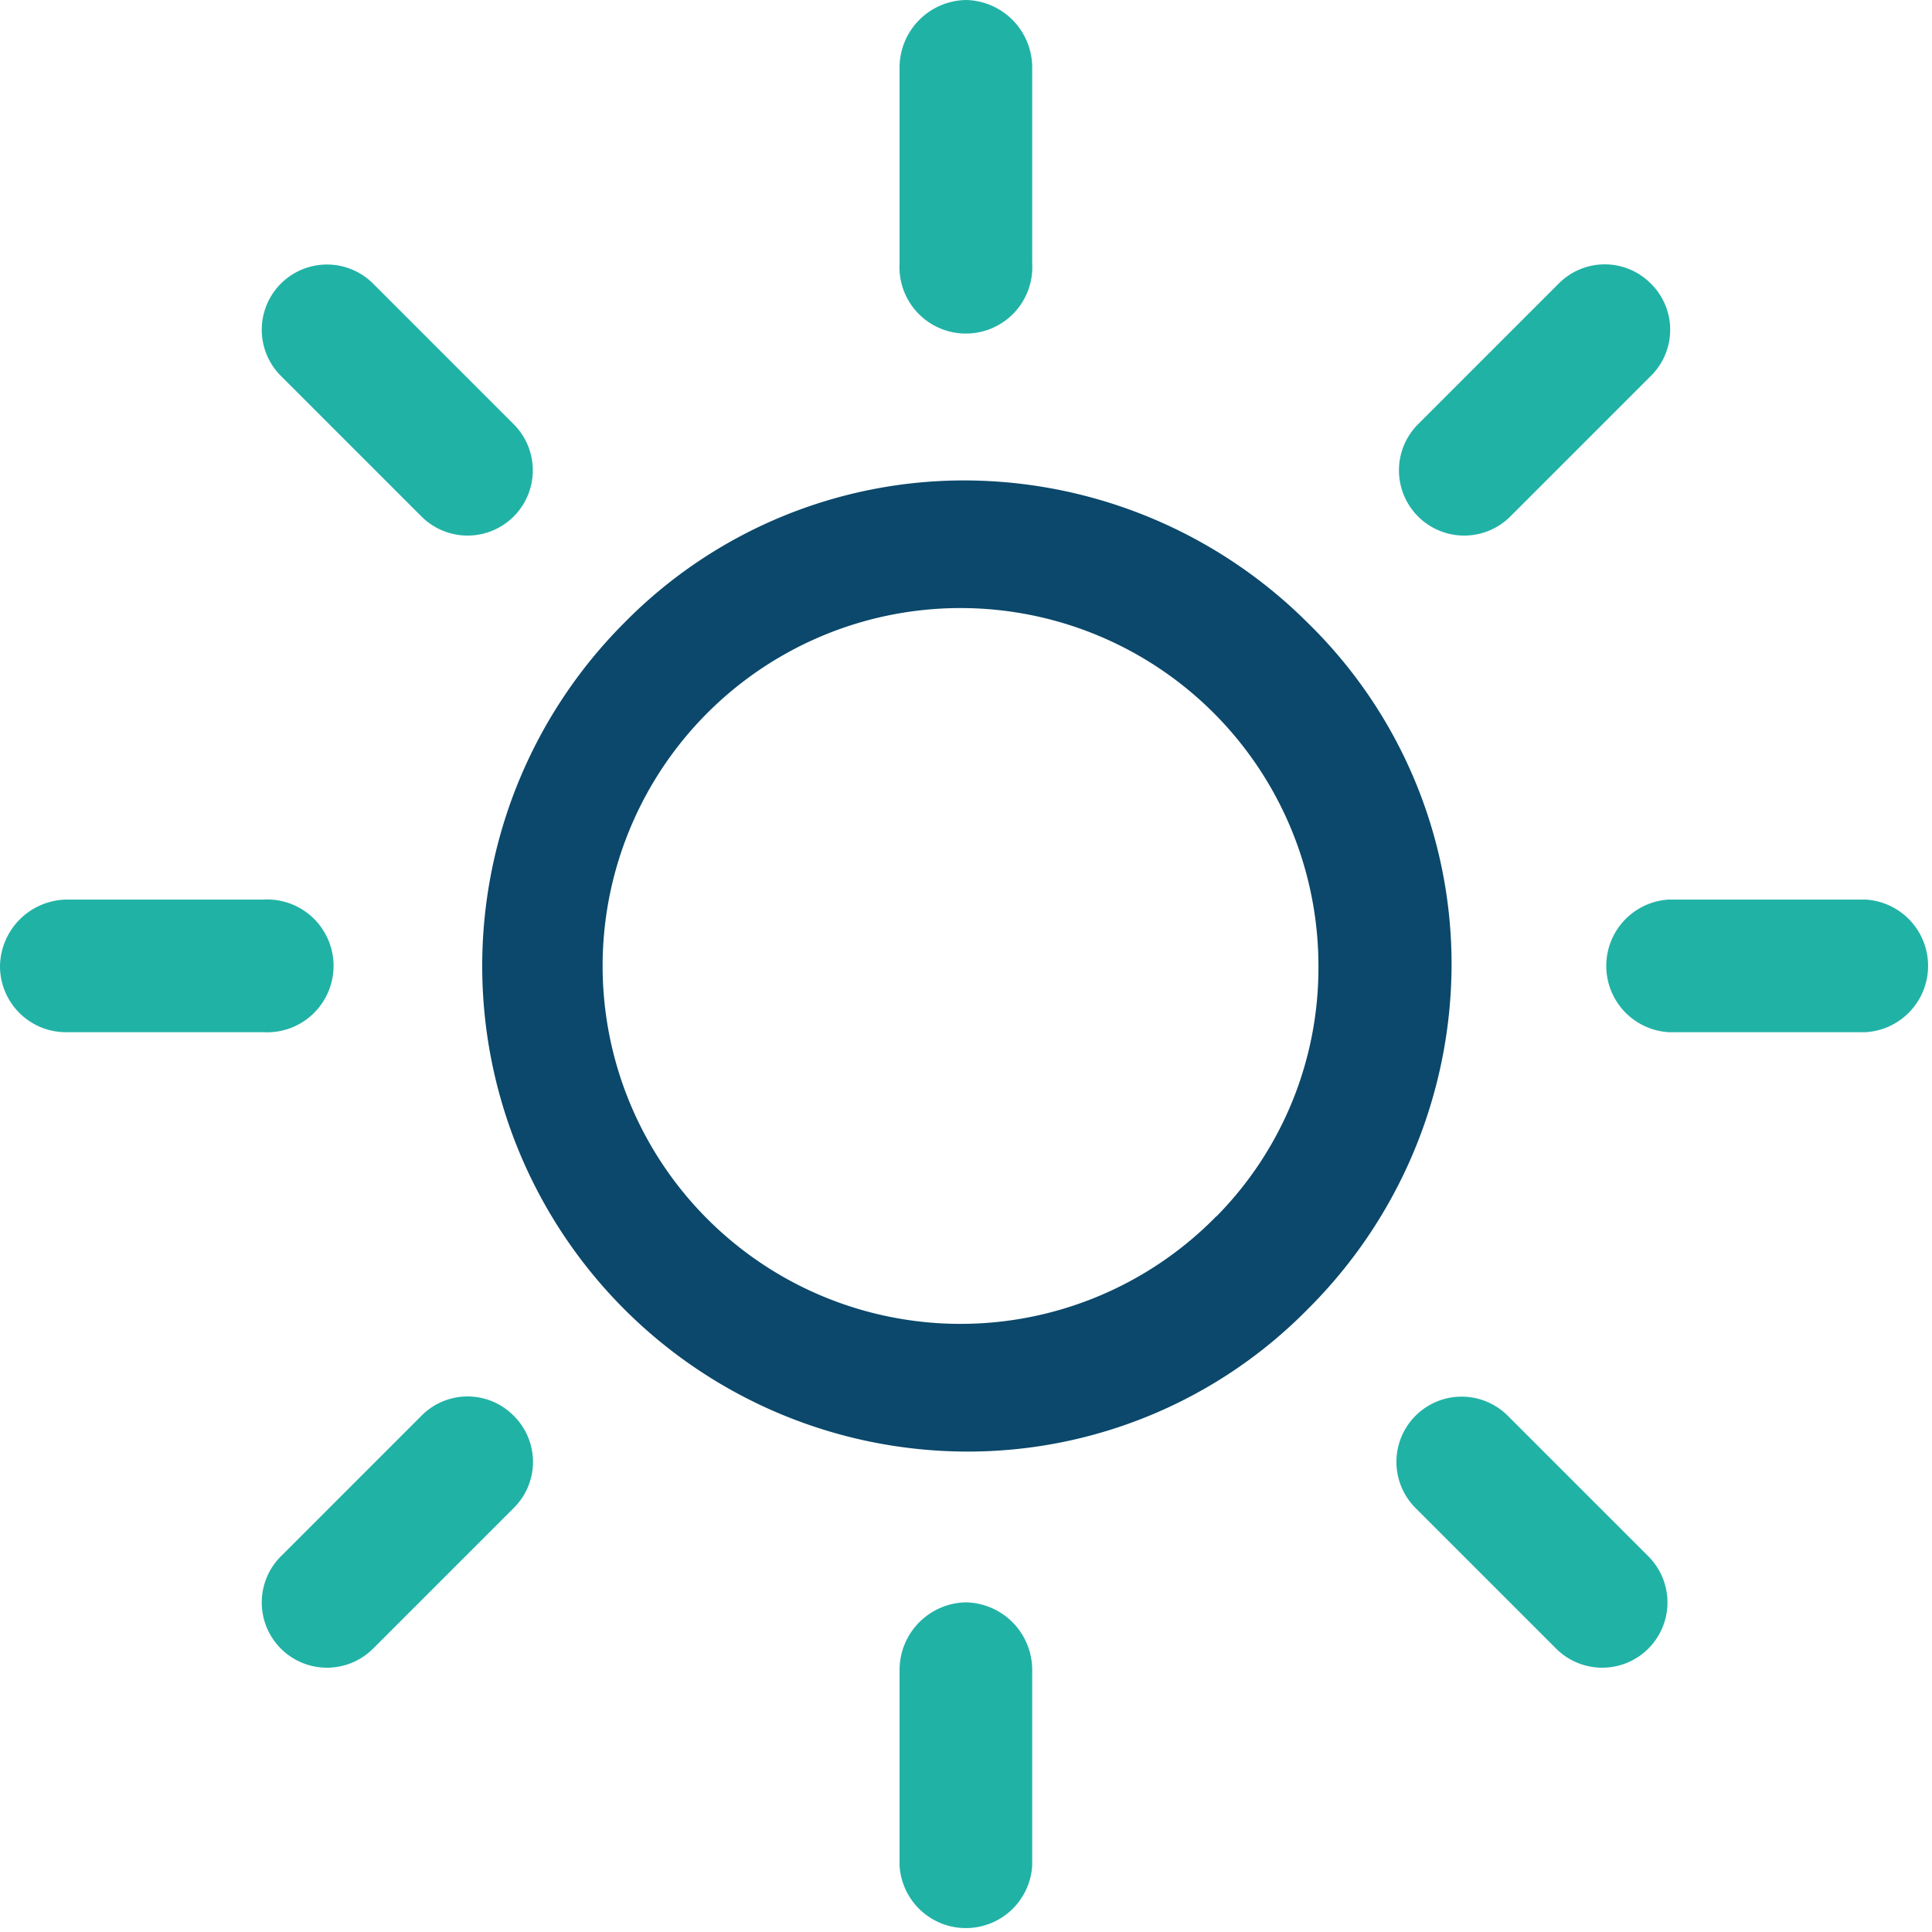
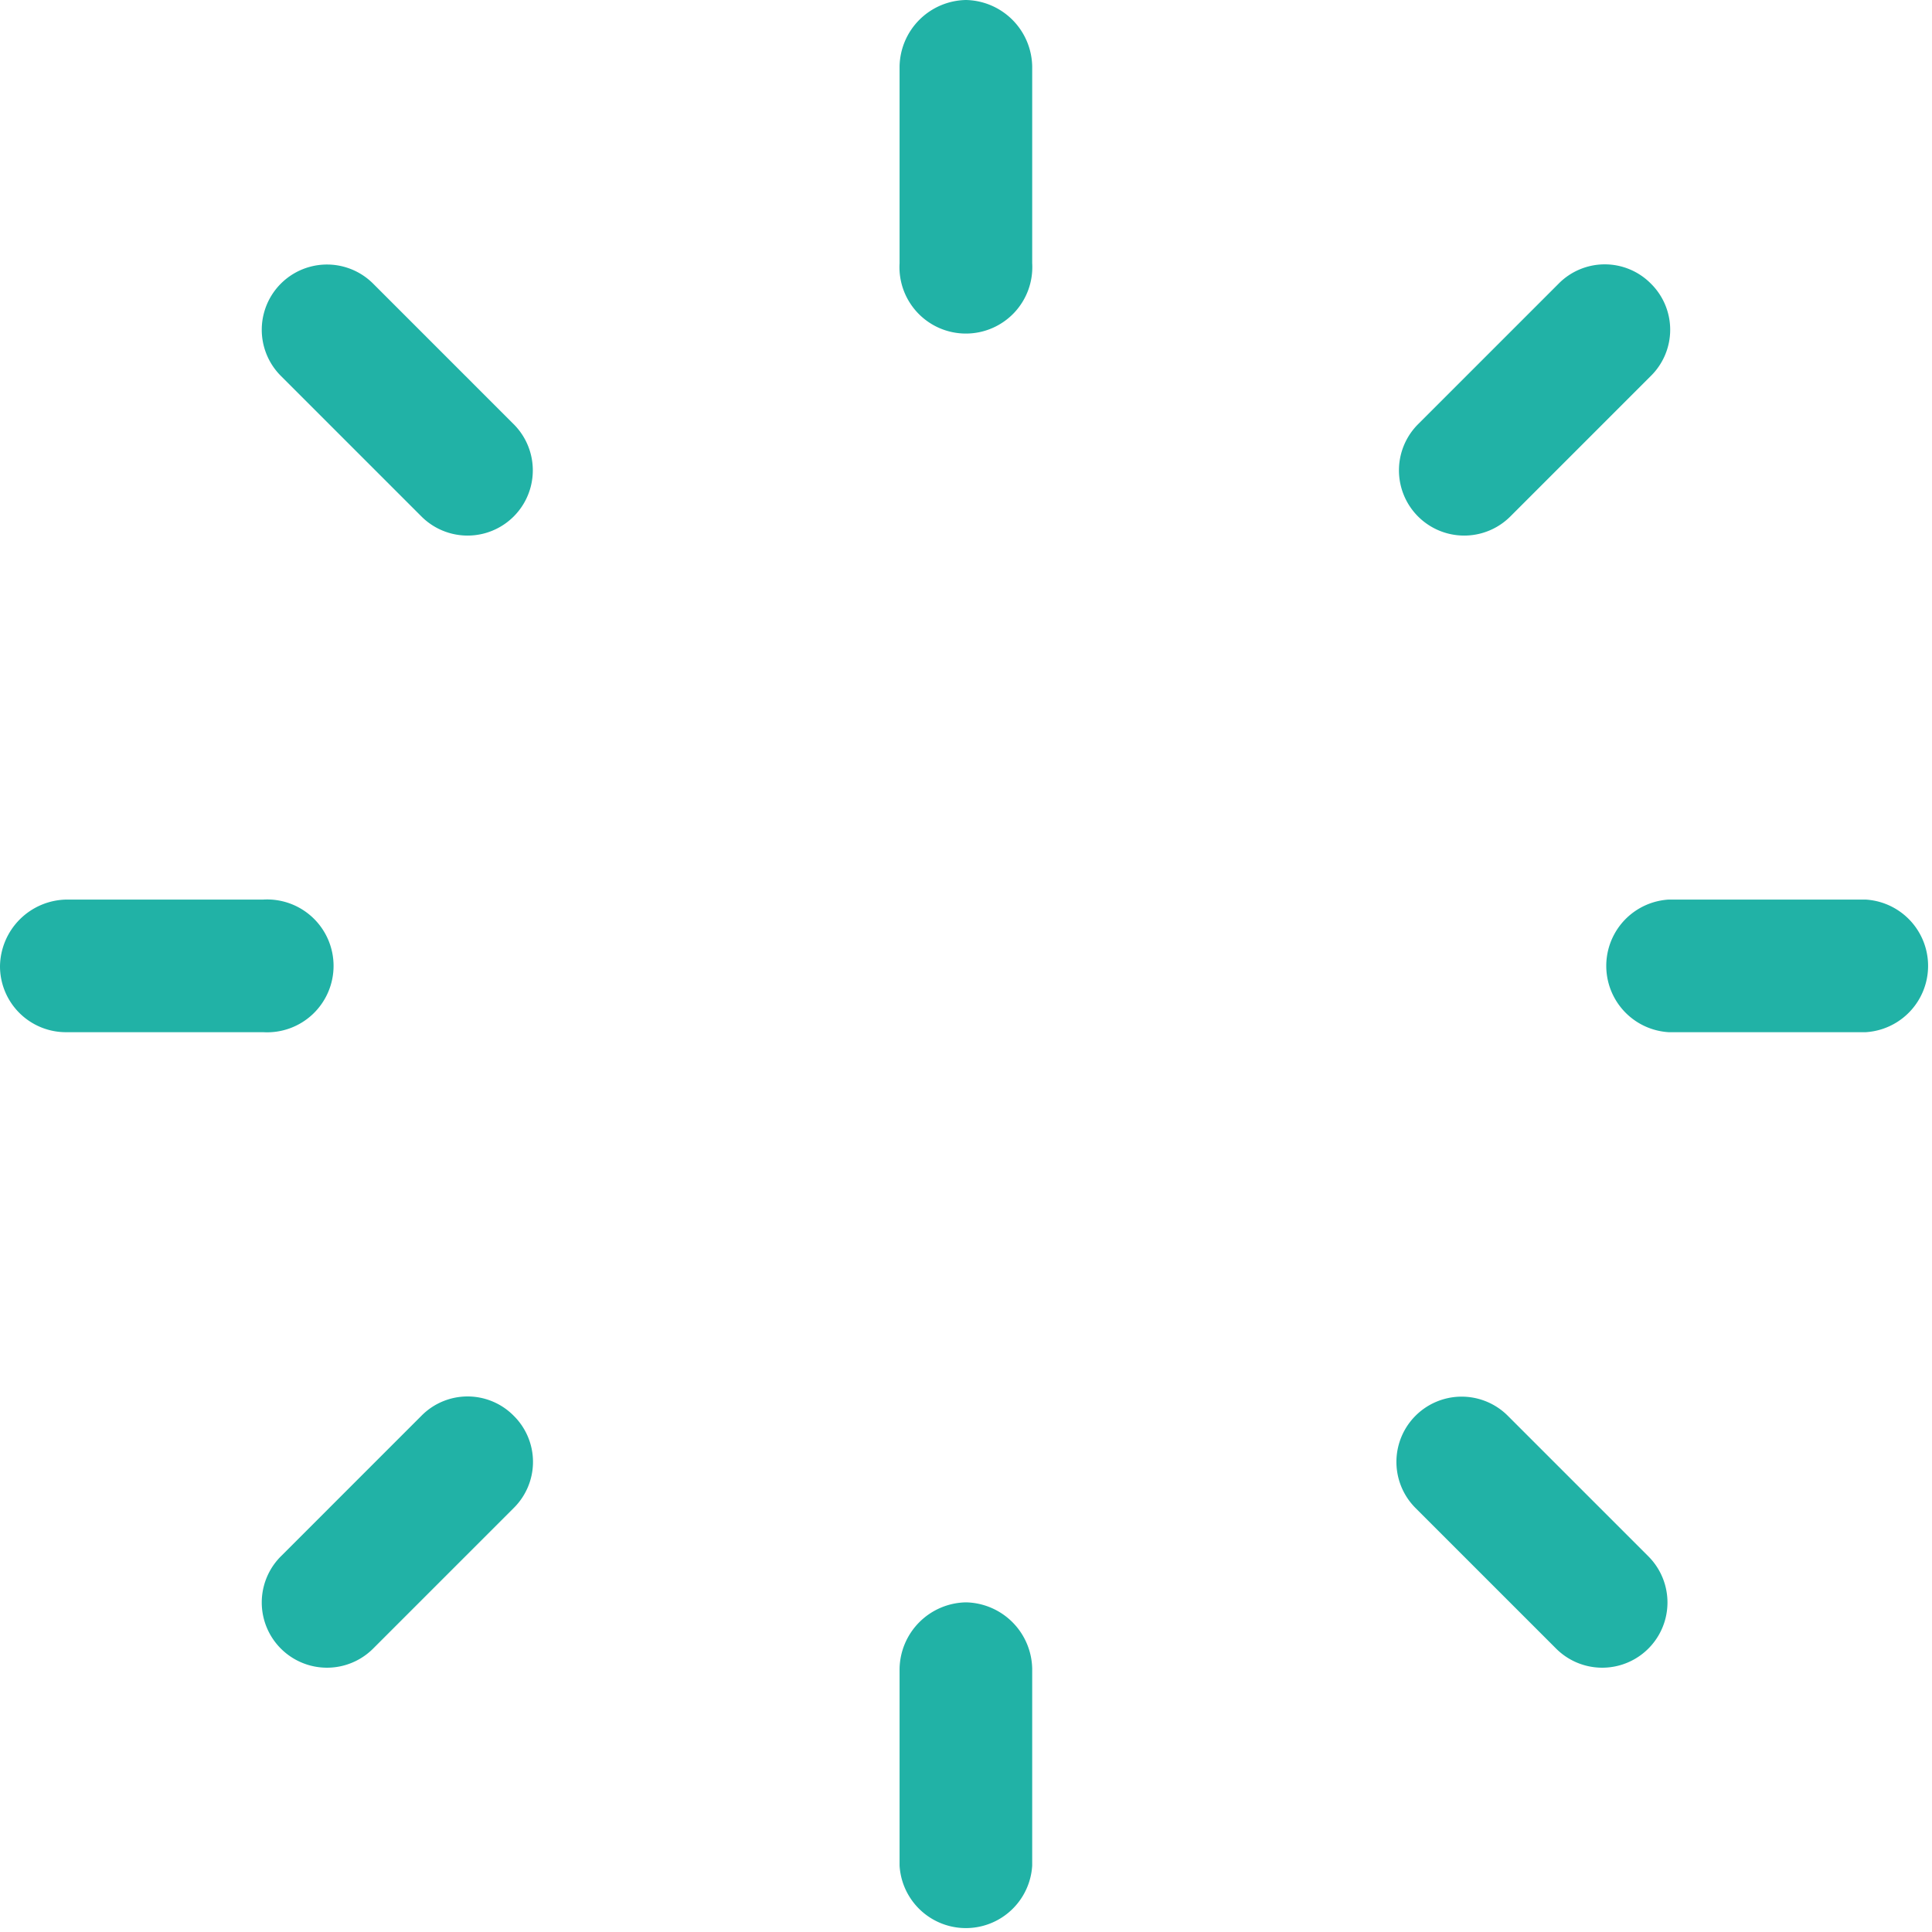
<svg xmlns="http://www.w3.org/2000/svg" width="33.506" height="33.506">
-   <path d="M22.692 10.814a8.449 8.449 0 0 0-5.939-2.482 8.266 8.266 0 0 0-5.939 2.482 8.421 8.421 0 0 0 5.939 14.36 8.266 8.266 0 0 0 5.939-2.482 8.449 8.449 0 0 0 2.482-5.939 8.266 8.266 0 0 0-2.482-5.939zm-1.6 10.282a6.207 6.207 0 1 1 1.773-4.343 6.13 6.13 0 0 1-1.769 4.343z" fill="#0b486b" />
  <path d="M32.354 15.601h-3.413a1.152 1.152 0 0 0 0 2.3h3.413a1.152 1.152 0 0 0 0-2.3zM16.753 27.789a1.173 1.173 0 0 0-1.152 1.152v3.413a1.152 1.152 0 0 0 2.3 0v-3.413a1.173 1.173 0 0 0-1.148-1.152zm11.834-.798l-2.438-2.438a1.131 1.131 0 0 0-1.6 1.6l2.438 2.438a1.131 1.131 0 1 0 1.6-1.6zM16.753 0a1.173 1.173 0 0 0-1.152 1.152v3.413a1.152 1.152 0 1 0 2.3 0V1.152A1.173 1.173 0 0 0 16.753 0zm11.878 4.919a1.124 1.124 0 0 0-1.6 0l-2.438 2.438a1.131 1.131 0 1 0 1.6 1.6l2.438-2.438a1.124 1.124 0 0 0 0-1.6zM4.565 15.601H1.152A1.173 1.173 0 0 0 0 16.753a1.144 1.144 0 0 0 1.152 1.148h3.413a1.152 1.152 0 1 0 0-2.3zm4.344 8.952a1.123 1.123 0 0 0-1.6 0l-2.438 2.438a1.131 1.131 0 1 0 1.6 1.6l2.438-2.438a1.124 1.124 0 0 0 0-1.6zm0-17.196L6.471 4.919a1.131 1.131 0 1 0-1.6 1.6l2.438 2.438a1.131 1.131 0 1 0 1.6-1.6z" fill="#21b2a6" />
</svg>